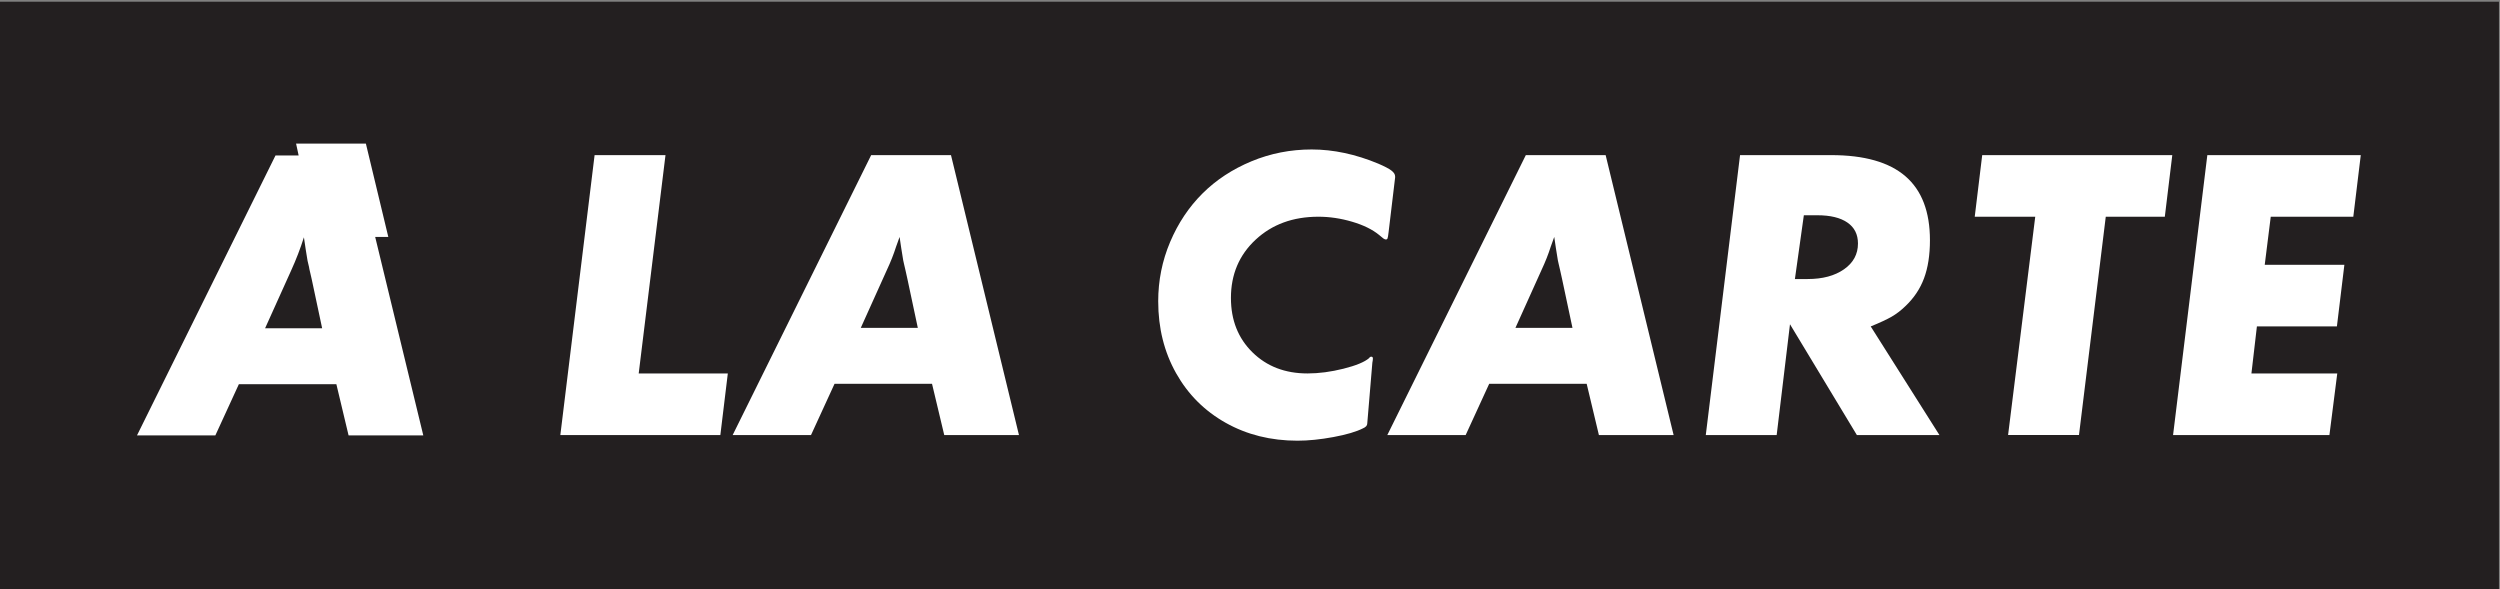
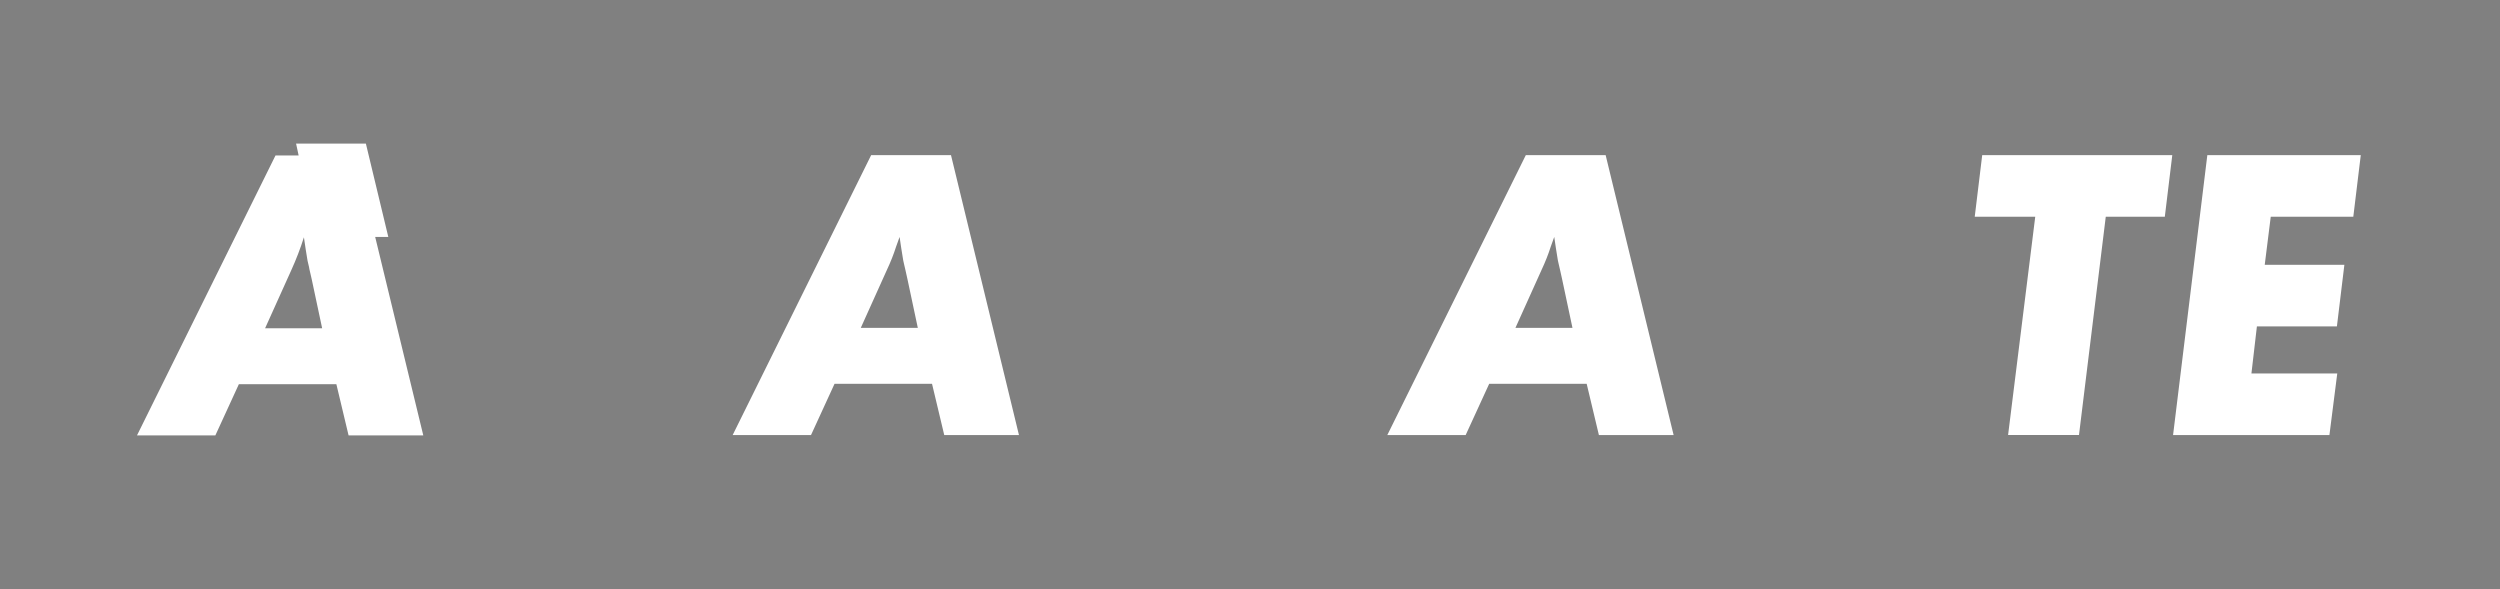
<svg xmlns="http://www.w3.org/2000/svg" version="1.1" width="600" height="141.454" id="svg126199">
  <rect width="100%" height="100%" fill="#808080" stroke="none" />
  <defs id="defs126201">
    <clipPath id="clipPath108788">
-       <path d="m 0,0 524.409,0 0,651.968 L 0,651.968 0,0 z" id="path108790" />
-     </clipPath>
+       </clipPath>
  </defs>
  <g transform="matrix(1.811,0,0,1.811,-264.089,-497.753)" id="g3033">
    <g transform="matrix(14.216,0,0,-14.216,-5853.704,5880.36)" id="g108784">
      <g clip-path="url(#clipPath108788)" id="g108786">
        <path d="m 422.014,388.799 23.308,0 0,5.495 -23.308,0 0,-5.495 z" id="path108792" style="fill:#231f20;fill-opacity:1;fill-rule:nonzero;stroke:none" />
      </g>
    </g>
    <g id="text108794" style="font-size:170.598px">
      <path d="m 163.979,332.551 18.355,-37.096 3.067,0 -0.338,-1.57 9.25,0 2.971,12.365 -1.739,0 6.376,26.301 -9.902,0 -1.618,-6.787 -12.921,0 -3.116,6.787 z m 16.978,-14.201 7.559,0 -1.377,-6.473 c -0.032,-0.177 -0.097,-0.459 -0.193,-0.845 -0.097,-0.386 -0.153,-0.652 -0.169,-0.797 l -0.193,-0.821 c -0.161,-0.95 -0.322,-1.988 -0.483,-3.116 -0.467,1.481 -1.03,2.946 -1.691,4.396 z" id="path3017" style="font-size:49.462px;font-style:oblique;font-variant:normal;font-weight:normal;font-stretch:normal;writing-mode:lr-tb;fill:#ffffff;fill-opacity:1;fill-rule:nonzero;stroke:none;font-family:CanalBoldItalique;-inkscape-font-specification:CanalBoldItalique Oblique" />
-       <path d="m 220.083,332.503 4.54,-37.096 9.395,0 -3.55,28.933 11.81,0 -0.99,8.163 z" id="path3019" style="font-size:49.462px;font-style:oblique;font-variant:normal;font-weight:normal;font-stretch:normal;writing-mode:lr-tb;fill:#ffffff;fill-opacity:1;fill-rule:nonzero;stroke:none;font-family:CanalBoldItalique;-inkscape-font-specification:CanalBoldItalique Oblique" />
      <path d="m 242.92,332.503 18.355,-37.096 10.578,0 9.008,37.096 -9.902,0 -1.618,-6.787 -12.921,0 -3.116,6.787 z m 16.978,-14.201 7.559,0 -1.377,-6.473 c -0.081,-0.386 -0.165,-0.769 -0.254,-1.147 -0.089,-0.378 -0.157,-0.672 -0.205,-0.882 -0.048,-0.209 -0.081,-0.354 -0.097,-0.435 -0.193,-1.159 -0.354,-2.198 -0.483,-3.116 -0.064,0.193 -0.149,0.431 -0.254,0.712 -0.105,0.282 -0.173,0.471 -0.205,0.568 -0.322,1.014 -0.733,2.053 -1.232,3.116 z" id="path3021" style="font-size:49.462px;font-style:oblique;font-variant:normal;font-weight:normal;font-stretch:normal;writing-mode:lr-tb;fill:#ffffff;fill-opacity:1;fill-rule:nonzero;stroke:none;font-family:CanalBoldItalique;-inkscape-font-specification:CanalBoldItalique Oblique" />
-       <path d="m 299.314,314.8 c 0,-2.769 0.527,-5.398 1.582,-7.885 1.055,-2.488 2.484,-4.629 4.287,-6.424 1.803,-1.795 3.965,-3.216 6.485,-4.263 2.52,-1.047 5.18,-1.57 7.982,-1.57 2.882,4e-5 5.829,0.628 8.839,1.884 0.821,0.354 1.397,0.656 1.727,0.906 0.33,0.25 0.495,0.511 0.495,0.785 l 0,0.145 -0.869,7.27 c -0.048,0.419 -0.093,0.68 -0.133,0.785 -0.04,0.105 -0.117,0.157 -0.229,0.157 -0.081,3e-5 -0.193,-0.048 -0.338,-0.145 l -0.555,-0.459 c -0.886,-0.725 -2.077,-1.308 -3.574,-1.751 -1.497,-0.443 -2.987,-0.664 -4.468,-0.664 -3.365,3e-5 -6.138,1.014 -8.32,3.043 -2.182,2.029 -3.273,4.605 -3.272,7.728 -2e-5,2.93 0.95,5.329 2.85,7.197 1.9,1.868 4.331,2.802 7.294,2.802 1.513,1e-5 3.103,-0.209 4.77,-0.628 1.666,-0.419 2.797,-0.886 3.393,-1.401 0.081,-0.129 0.177,-0.193 0.29,-0.193 0.145,1e-5 0.217,0.081 0.217,0.242 -3e-5,0.129 -0.024,0.314 -0.072,0.555 l -0.676,8.067 c -3e-5,0.258 -0.185,0.467 -0.555,0.628 -0.886,0.451 -2.194,0.837 -3.925,1.159 -1.731,0.322 -3.321,0.483 -4.77,0.483 -3.526,0 -6.694,-0.789 -9.504,-2.367 -2.81,-1.578 -5.003,-3.772 -6.581,-6.581 -1.578,-2.81 -2.367,-5.977 -2.367,-9.504 z" id="path3023" style="font-size:49.462px;font-style:oblique;font-variant:normal;font-weight:normal;font-stretch:normal;writing-mode:lr-tb;fill:#ffffff;fill-opacity:1;fill-rule:nonzero;stroke:none;font-family:CanalBoldItalique;-inkscape-font-specification:CanalBoldItalique Oblique" />
      <path d="m 329.677,332.503 18.355,-37.096 10.578,0 9.008,37.096 -9.902,0 -1.618,-6.787 -12.921,0 -3.116,6.787 z m 16.978,-14.201 7.559,0 -1.377,-6.473 c -0.081,-0.386 -0.165,-0.769 -0.254,-1.147 -0.089,-0.378 -0.157,-0.672 -0.205,-0.882 -0.048,-0.209 -0.081,-0.354 -0.097,-0.435 -0.193,-1.159 -0.354,-2.198 -0.483,-3.116 -0.064,0.193 -0.149,0.431 -0.254,0.712 -0.105,0.282 -0.173,0.471 -0.205,0.568 -0.322,1.014 -0.733,2.053 -1.232,3.116 z" id="path3025" style="font-size:49.462px;font-style:oblique;font-variant:normal;font-weight:normal;font-stretch:normal;writing-mode:lr-tb;fill:#ffffff;fill-opacity:1;fill-rule:nonzero;stroke:none;font-family:CanalBoldItalique;-inkscape-font-specification:CanalBoldItalique Oblique" />
-       <path d="m 371.882,332.503 4.54,-37.096 12.076,0 c 4.396,4e-5 7.676,0.934 9.842,2.802 2.166,1.868 3.248,4.693 3.248,8.477 -3e-5,1.964 -0.262,3.647 -0.785,5.048 -0.523,1.401 -1.348,2.633 -2.476,3.695 -0.58,0.564 -1.183,1.026 -1.811,1.389 -0.628,0.362 -1.554,0.793 -2.777,1.292 l 9.105,14.394 -10.941,0 -8.864,-14.684 -1.763,14.684 z m 11.81,-20.674 1.691,0 c 1.98,2e-5 3.586,-0.431 4.818,-1.292 1.232,-0.861 1.848,-2.001 1.848,-3.417 -2e-5,-1.208 -0.467,-2.133 -1.401,-2.777 -0.934,-0.644 -2.262,-0.966 -3.985,-0.966 l -1.787,0 z" id="path3027" style="font-size:49.462px;font-style:oblique;font-variant:normal;font-weight:normal;font-stretch:normal;writing-mode:lr-tb;fill:#ffffff;fill-opacity:1;fill-rule:nonzero;stroke:none;font-family:CanalBoldItalique;-inkscape-font-specification:CanalBoldItalique Oblique" />
      <path d="m 407.524,303.569 0.99,-8.163 25.19,0 -0.99,8.163 -7.825,0 -3.55,28.933 -9.395,0 3.599,-28.933 z" id="path3029" style="font-size:49.462px;font-style:oblique;font-variant:normal;font-weight:normal;font-stretch:normal;writing-mode:lr-tb;fill:#ffffff;fill-opacity:1;fill-rule:nonzero;stroke:none;font-family:CanalBoldItalique;-inkscape-font-specification:CanalBoldItalique Oblique" />
      <path d="m 433.808,332.503 4.54,-37.096 20.335,0 -0.99,8.163 -10.941,0 -0.797,6.376 10.554,0 -0.99,8.163 -10.602,0 -0.725,6.231 11.375,0 -1.039,8.163 z" id="path3031" style="font-size:49.462px;font-style:oblique;font-variant:normal;font-weight:normal;font-stretch:normal;writing-mode:lr-tb;fill:#ffffff;fill-opacity:1;fill-rule:nonzero;stroke:none;font-family:CanalBoldItalique;-inkscape-font-specification:CanalBoldItalique Oblique" />
    </g>
  </g>
</svg>